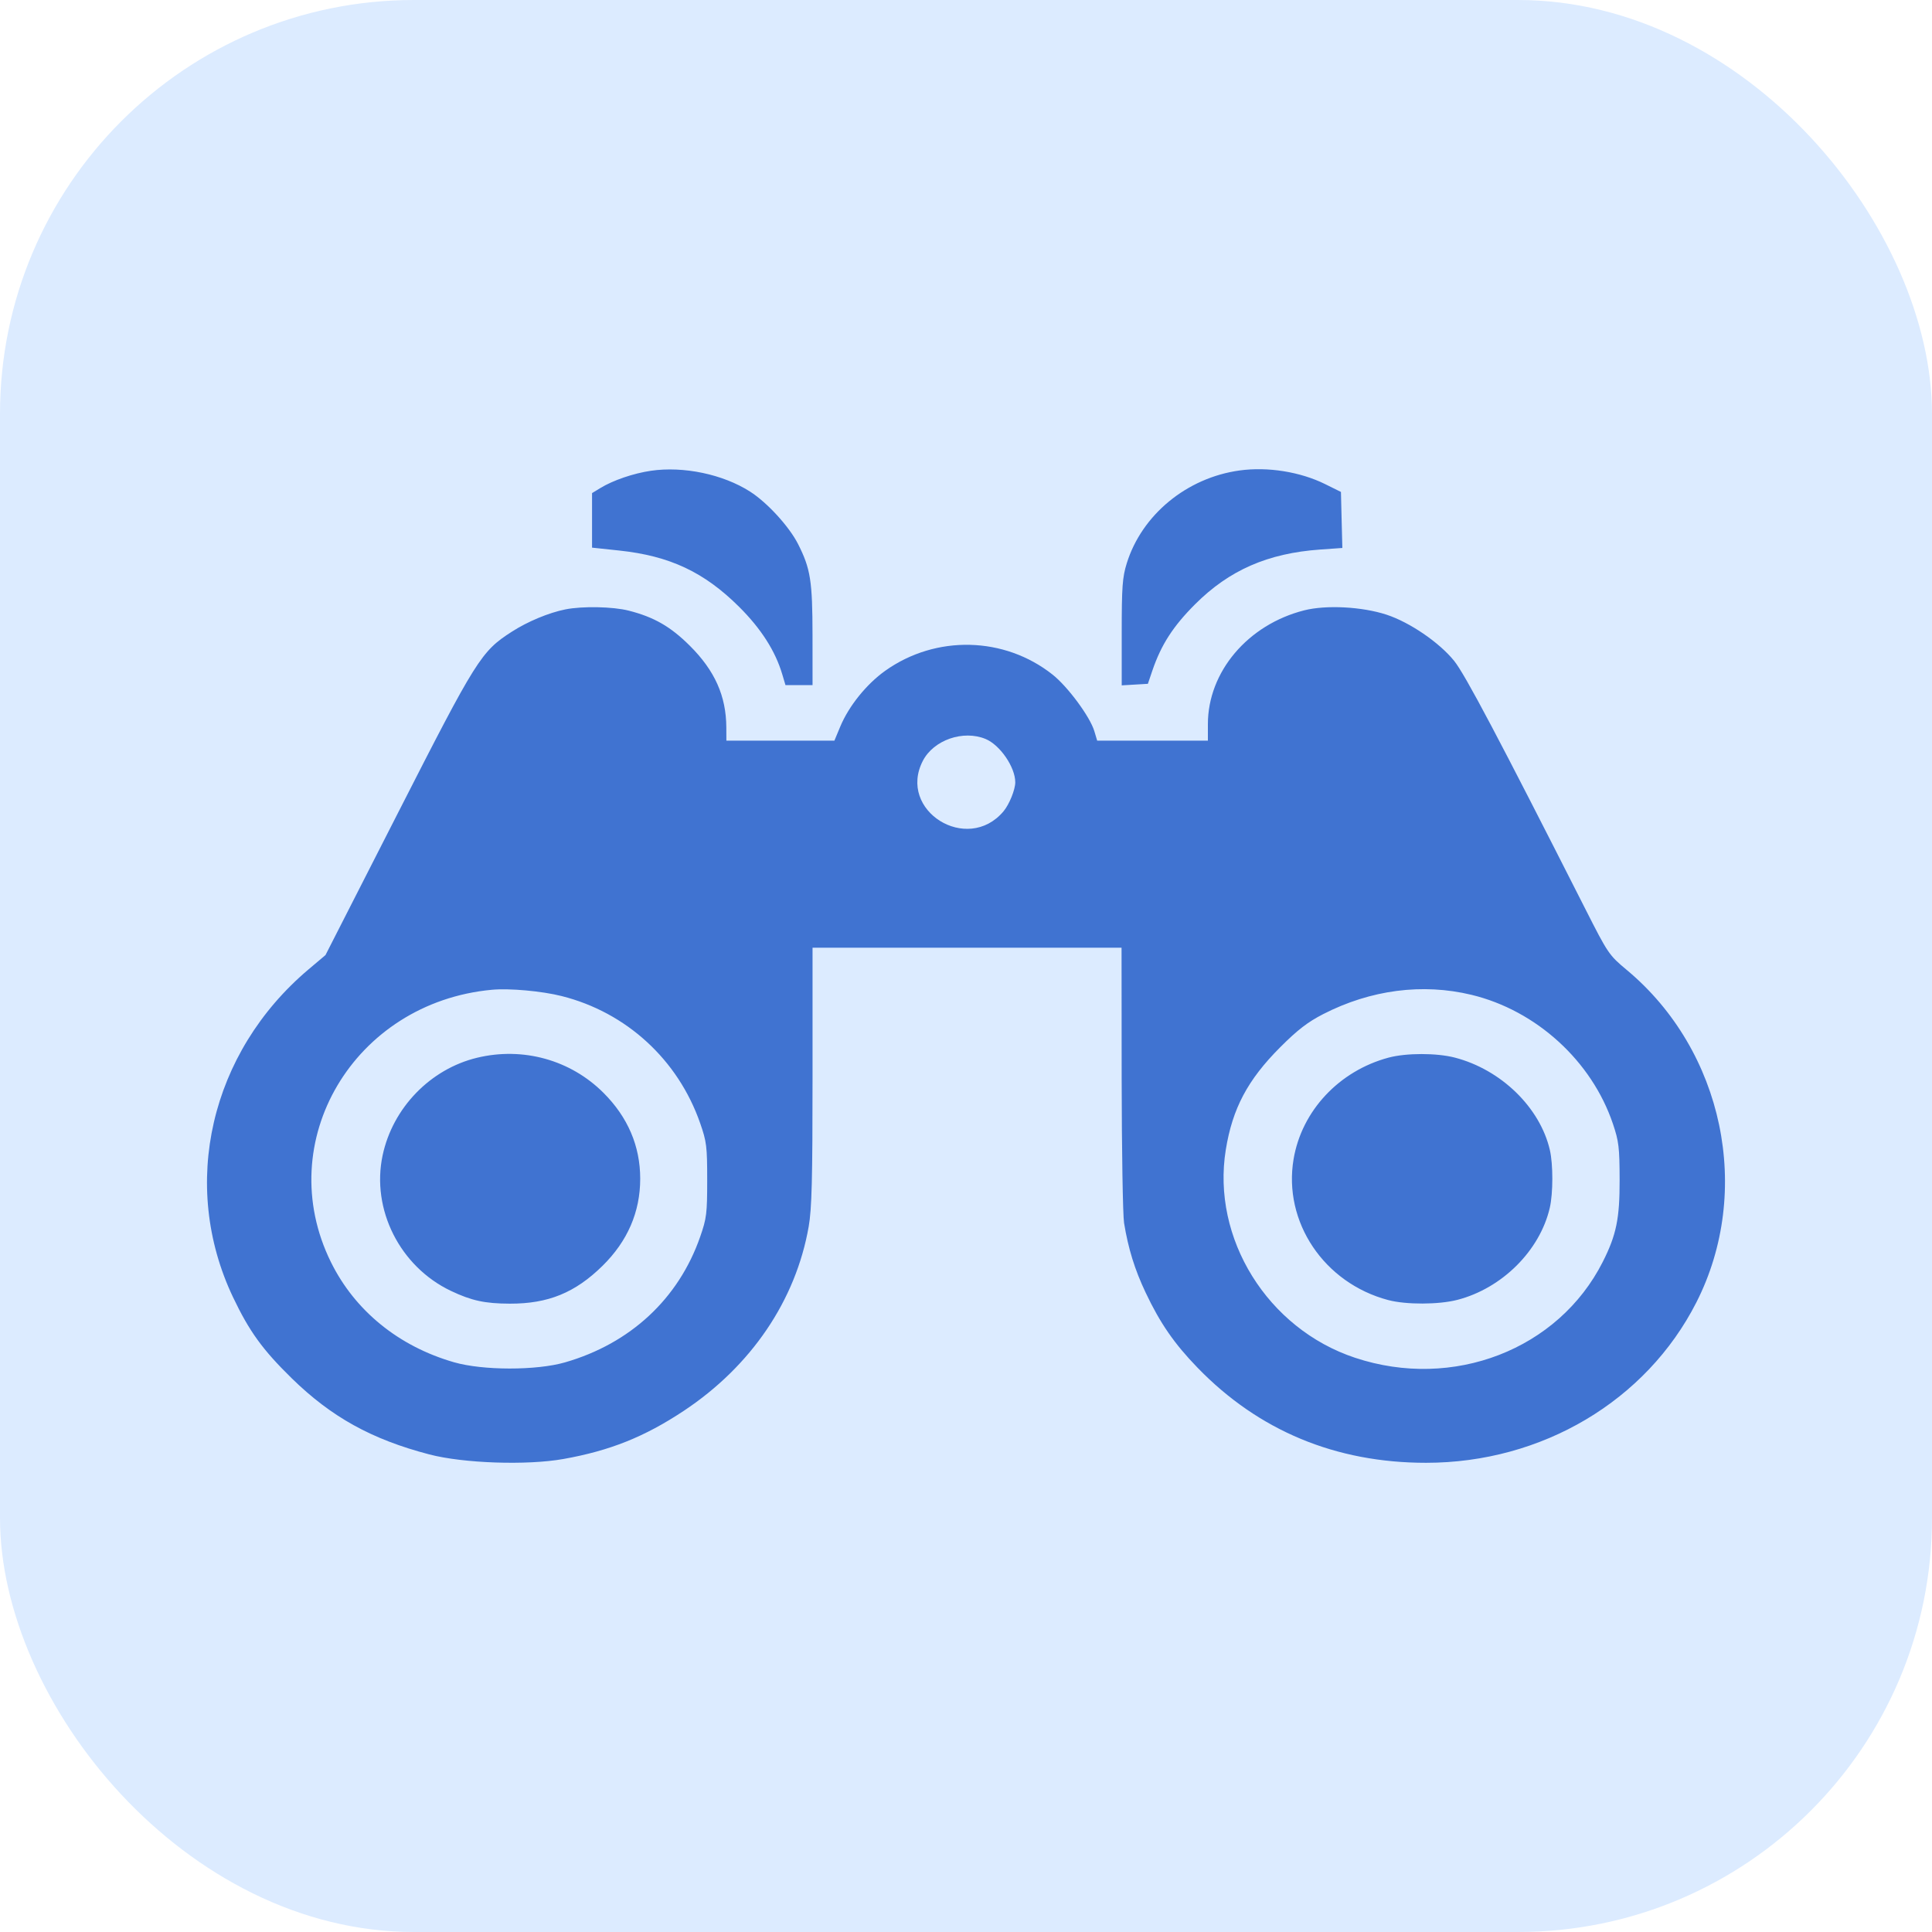
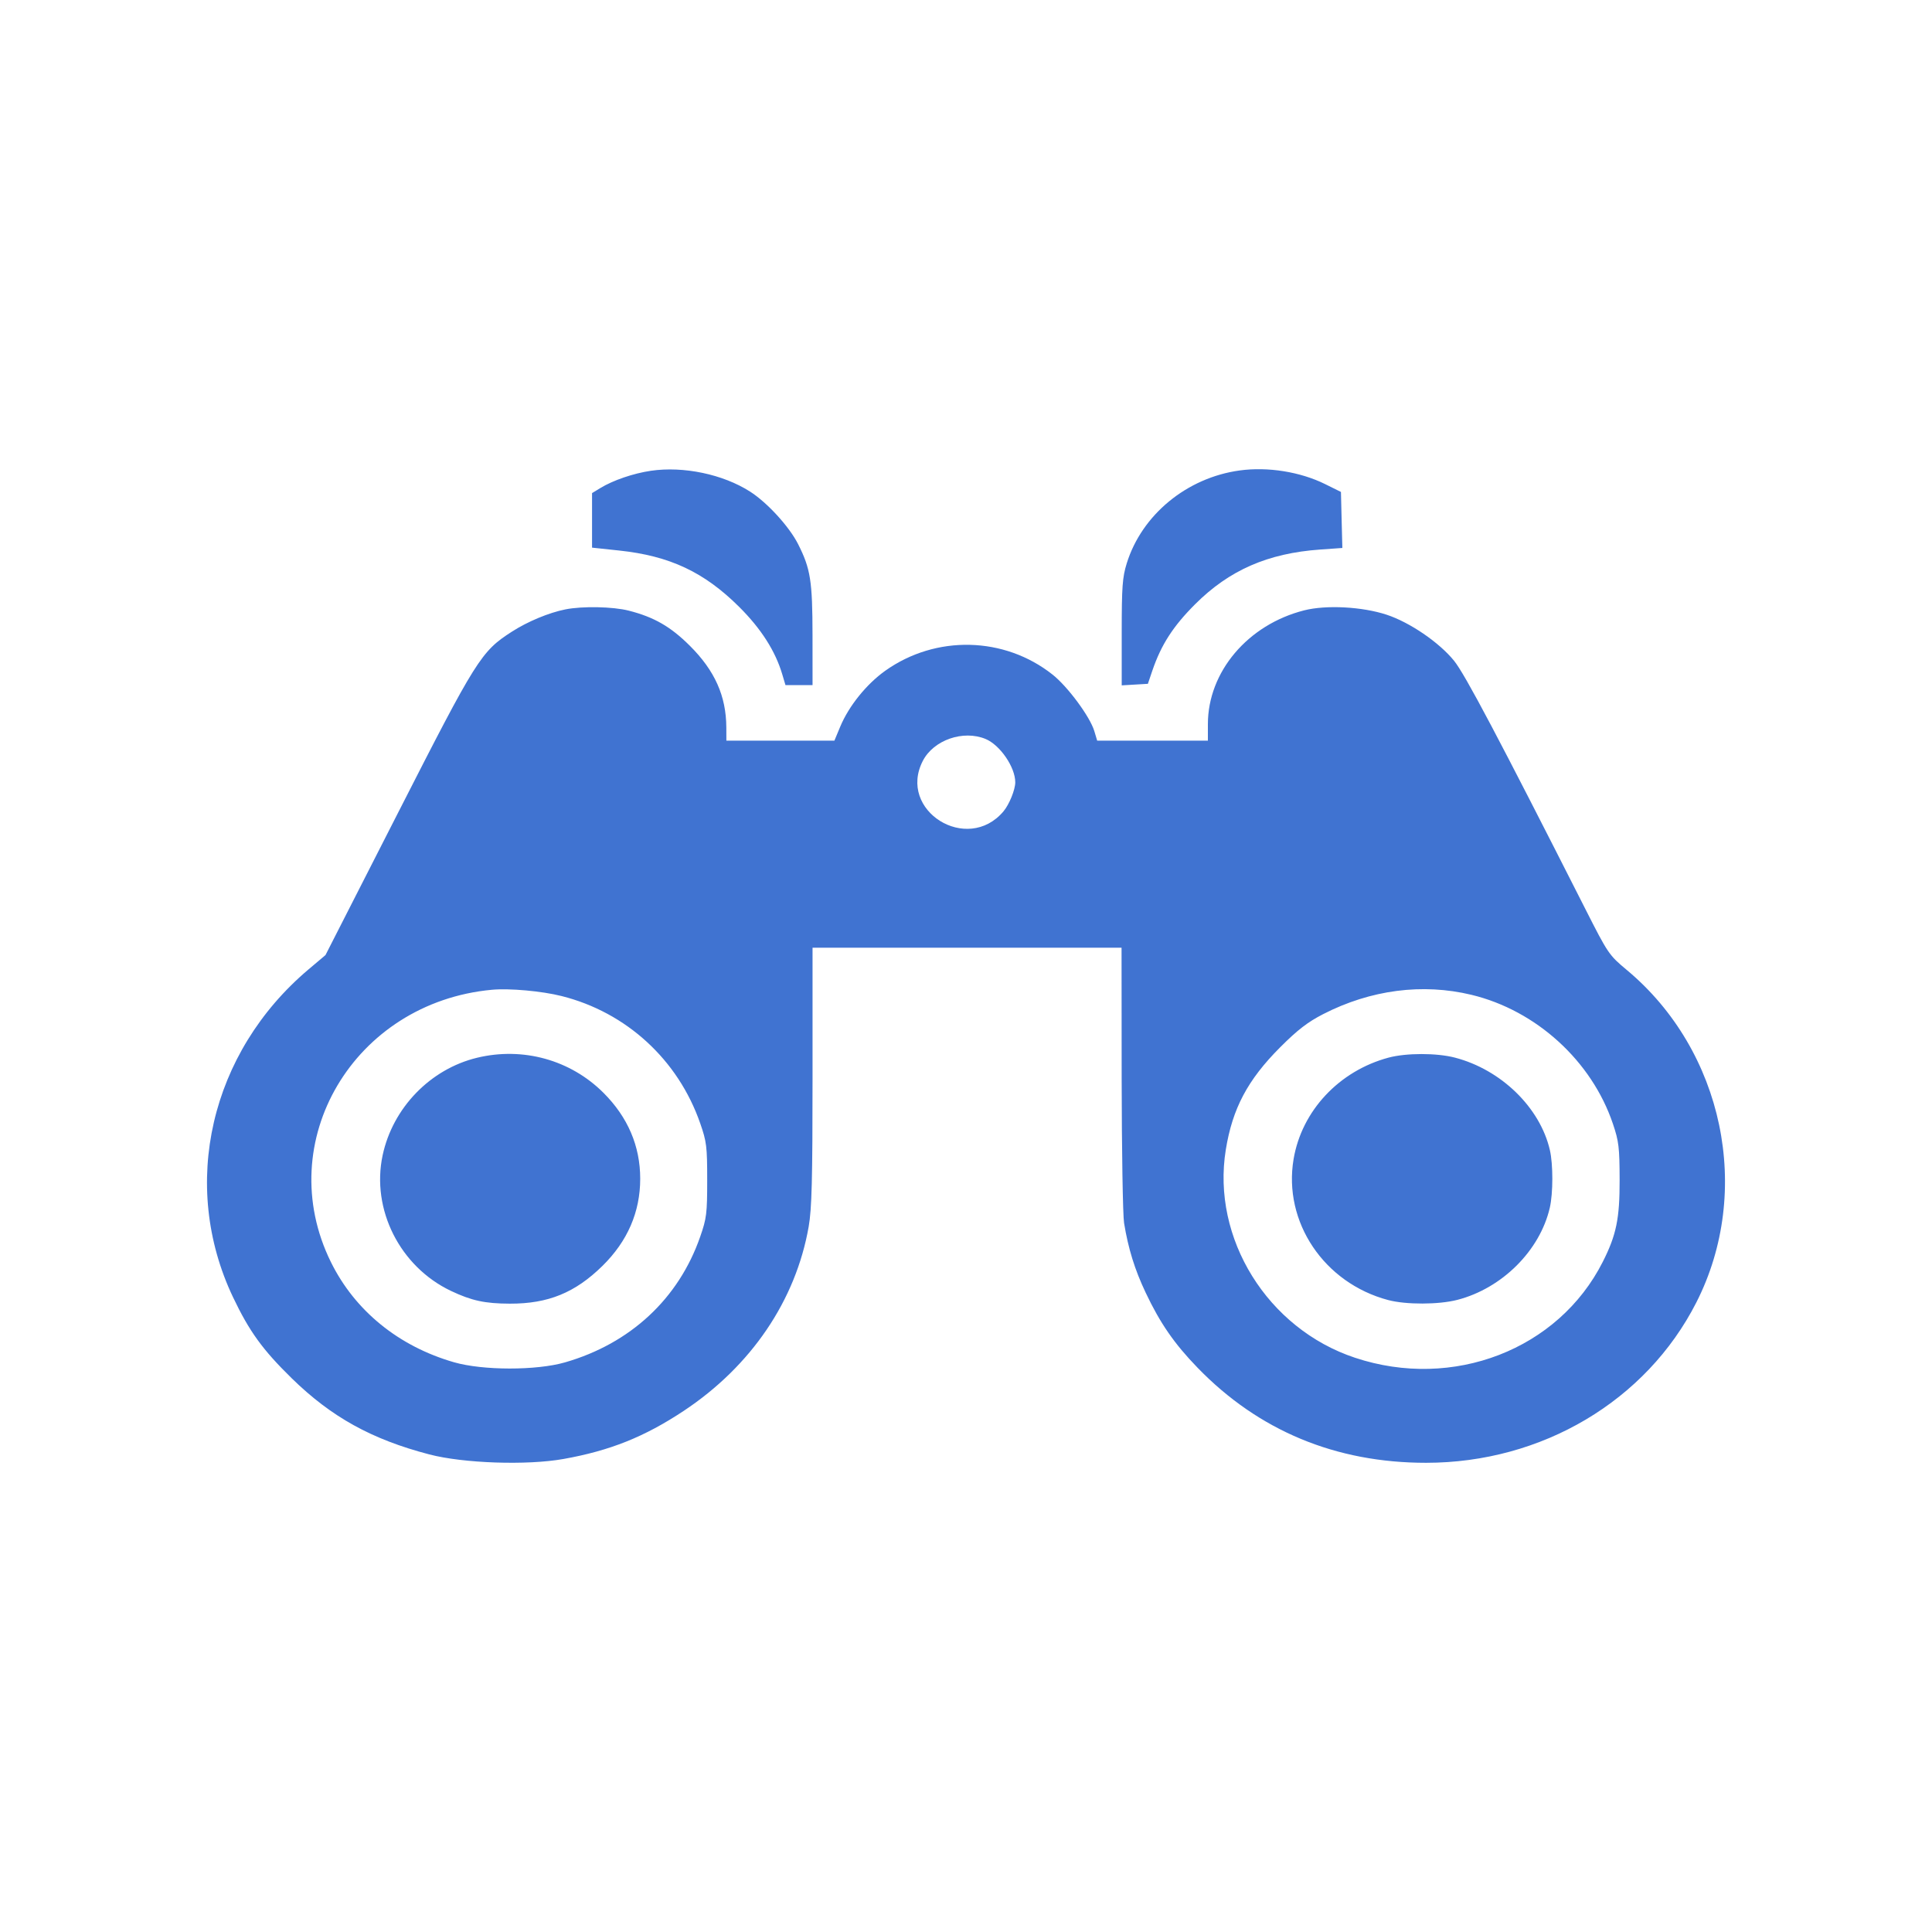
<svg xmlns="http://www.w3.org/2000/svg" width="70" height="70" viewBox="0 0 70 70" fill="none">
-   <rect width="70" height="70" rx="15" fill="#DCEBFF" />
  <path fill-rule="evenodd" clip-rule="evenodd" d="M23.584 17.057C22.949 17.15 22.21 17.403 21.75 17.684L21.451 17.866V18.854V19.842L22.438 19.947C24.266 20.142 25.512 20.727 26.779 21.986C27.575 22.778 28.093 23.587 28.343 24.433L28.459 24.822H28.949H29.44L29.439 23.015C29.437 21.048 29.368 20.607 28.917 19.715C28.596 19.08 27.8 18.21 27.174 17.81C26.195 17.184 24.762 16.884 23.584 17.057ZM44.912 17.046C43 17.309 41.37 18.652 40.824 20.411C40.667 20.918 40.642 21.262 40.642 22.915V24.832L41.116 24.804L41.59 24.776L41.752 24.297C42.072 23.36 42.503 22.69 43.303 21.891C44.54 20.656 45.936 20.046 47.83 19.911L48.636 19.854L48.61 18.839L48.585 17.824L48.016 17.542C47.113 17.094 45.932 16.905 44.912 17.046ZM20.487 22.079C19.883 22.2 19.117 22.519 18.544 22.888C17.431 23.604 17.27 23.861 14.416 29.46L11.793 34.604L11.182 35.12C7.615 38.131 6.508 42.93 8.442 46.998C9.032 48.238 9.514 48.904 10.567 49.935C12.004 51.341 13.466 52.151 15.554 52.696C16.792 53.02 19.094 53.098 20.414 52.862C22.102 52.561 23.353 52.06 24.775 51.117C27.218 49.496 28.832 47.116 29.3 44.443C29.413 43.798 29.44 42.746 29.44 38.99V34.337H35.038H40.636L40.64 39.073C40.643 41.679 40.682 44.036 40.727 44.311C40.879 45.243 41.113 45.998 41.51 46.836C42.034 47.943 42.547 48.686 43.39 49.555C45.601 51.838 48.395 53 51.669 53C55.867 53 59.645 50.758 61.461 47.191C63.513 43.16 62.449 38.07 58.943 35.145C58.296 34.606 58.26 34.552 57.439 32.932C54.311 26.76 53.079 24.43 52.686 23.944C52.147 23.277 51.078 22.547 50.237 22.271C49.353 21.981 48.048 21.912 47.253 22.114C45.211 22.632 43.764 24.341 43.764 26.237V26.835H41.758H39.753L39.648 26.485C39.492 25.967 38.686 24.877 38.138 24.443C36.388 23.056 33.909 22.999 32.075 24.302C31.395 24.786 30.754 25.582 30.444 26.326L30.232 26.835H28.275H26.318L26.316 26.354C26.31 25.218 25.9 24.299 24.994 23.397C24.298 22.704 23.7 22.36 22.786 22.126C22.209 21.978 21.104 21.956 20.487 22.079ZM35.711 26.775C36.235 26.994 36.785 27.796 36.785 28.344C36.785 28.612 36.566 29.15 36.357 29.398C35.042 30.955 32.508 29.366 33.436 27.567C33.825 26.812 34.9 26.438 35.711 26.775ZM20.349 36.089C22.696 36.679 24.568 38.397 25.368 40.695C25.602 41.364 25.623 41.54 25.623 42.753C25.623 43.967 25.602 44.142 25.368 44.812C24.587 47.056 22.837 48.681 20.469 49.362C19.432 49.66 17.496 49.658 16.452 49.358C14.445 48.781 12.859 47.491 11.989 45.727C9.838 41.365 12.82 36.324 17.824 35.861C18.457 35.802 19.633 35.908 20.349 36.089ZM53.313 36.044C55.662 36.61 57.67 38.441 58.438 40.715C58.653 41.35 58.679 41.57 58.682 42.753C58.685 44.152 58.563 44.747 58.071 45.72C56.464 48.898 52.65 50.375 49.095 49.194C45.924 48.142 43.892 44.869 44.413 41.656C44.655 40.161 45.205 39.125 46.381 37.947C47.012 37.315 47.381 37.031 47.942 36.743C49.662 35.861 51.54 35.617 53.313 36.044ZM17.286 38.324C15.59 38.733 14.229 40.14 13.863 41.86C13.446 43.821 14.49 45.892 16.339 46.772C17.085 47.126 17.57 47.231 18.471 47.234C19.86 47.238 20.836 46.84 21.829 45.865C22.738 44.971 23.196 43.913 23.196 42.708C23.196 41.523 22.748 40.477 21.865 39.595C20.67 38.401 18.948 37.923 17.286 38.324ZM50.309 38.32C48.517 38.801 47.164 40.247 46.869 41.997C46.485 44.273 47.971 46.487 50.295 47.103C50.942 47.275 52.129 47.272 52.805 47.096C54.425 46.676 55.793 45.312 56.152 43.76C56.273 43.235 56.275 42.185 56.154 41.666C55.798 40.127 54.386 38.753 52.712 38.319C52.05 38.147 50.951 38.148 50.309 38.32Z" fill="#4073D1" />
</svg>